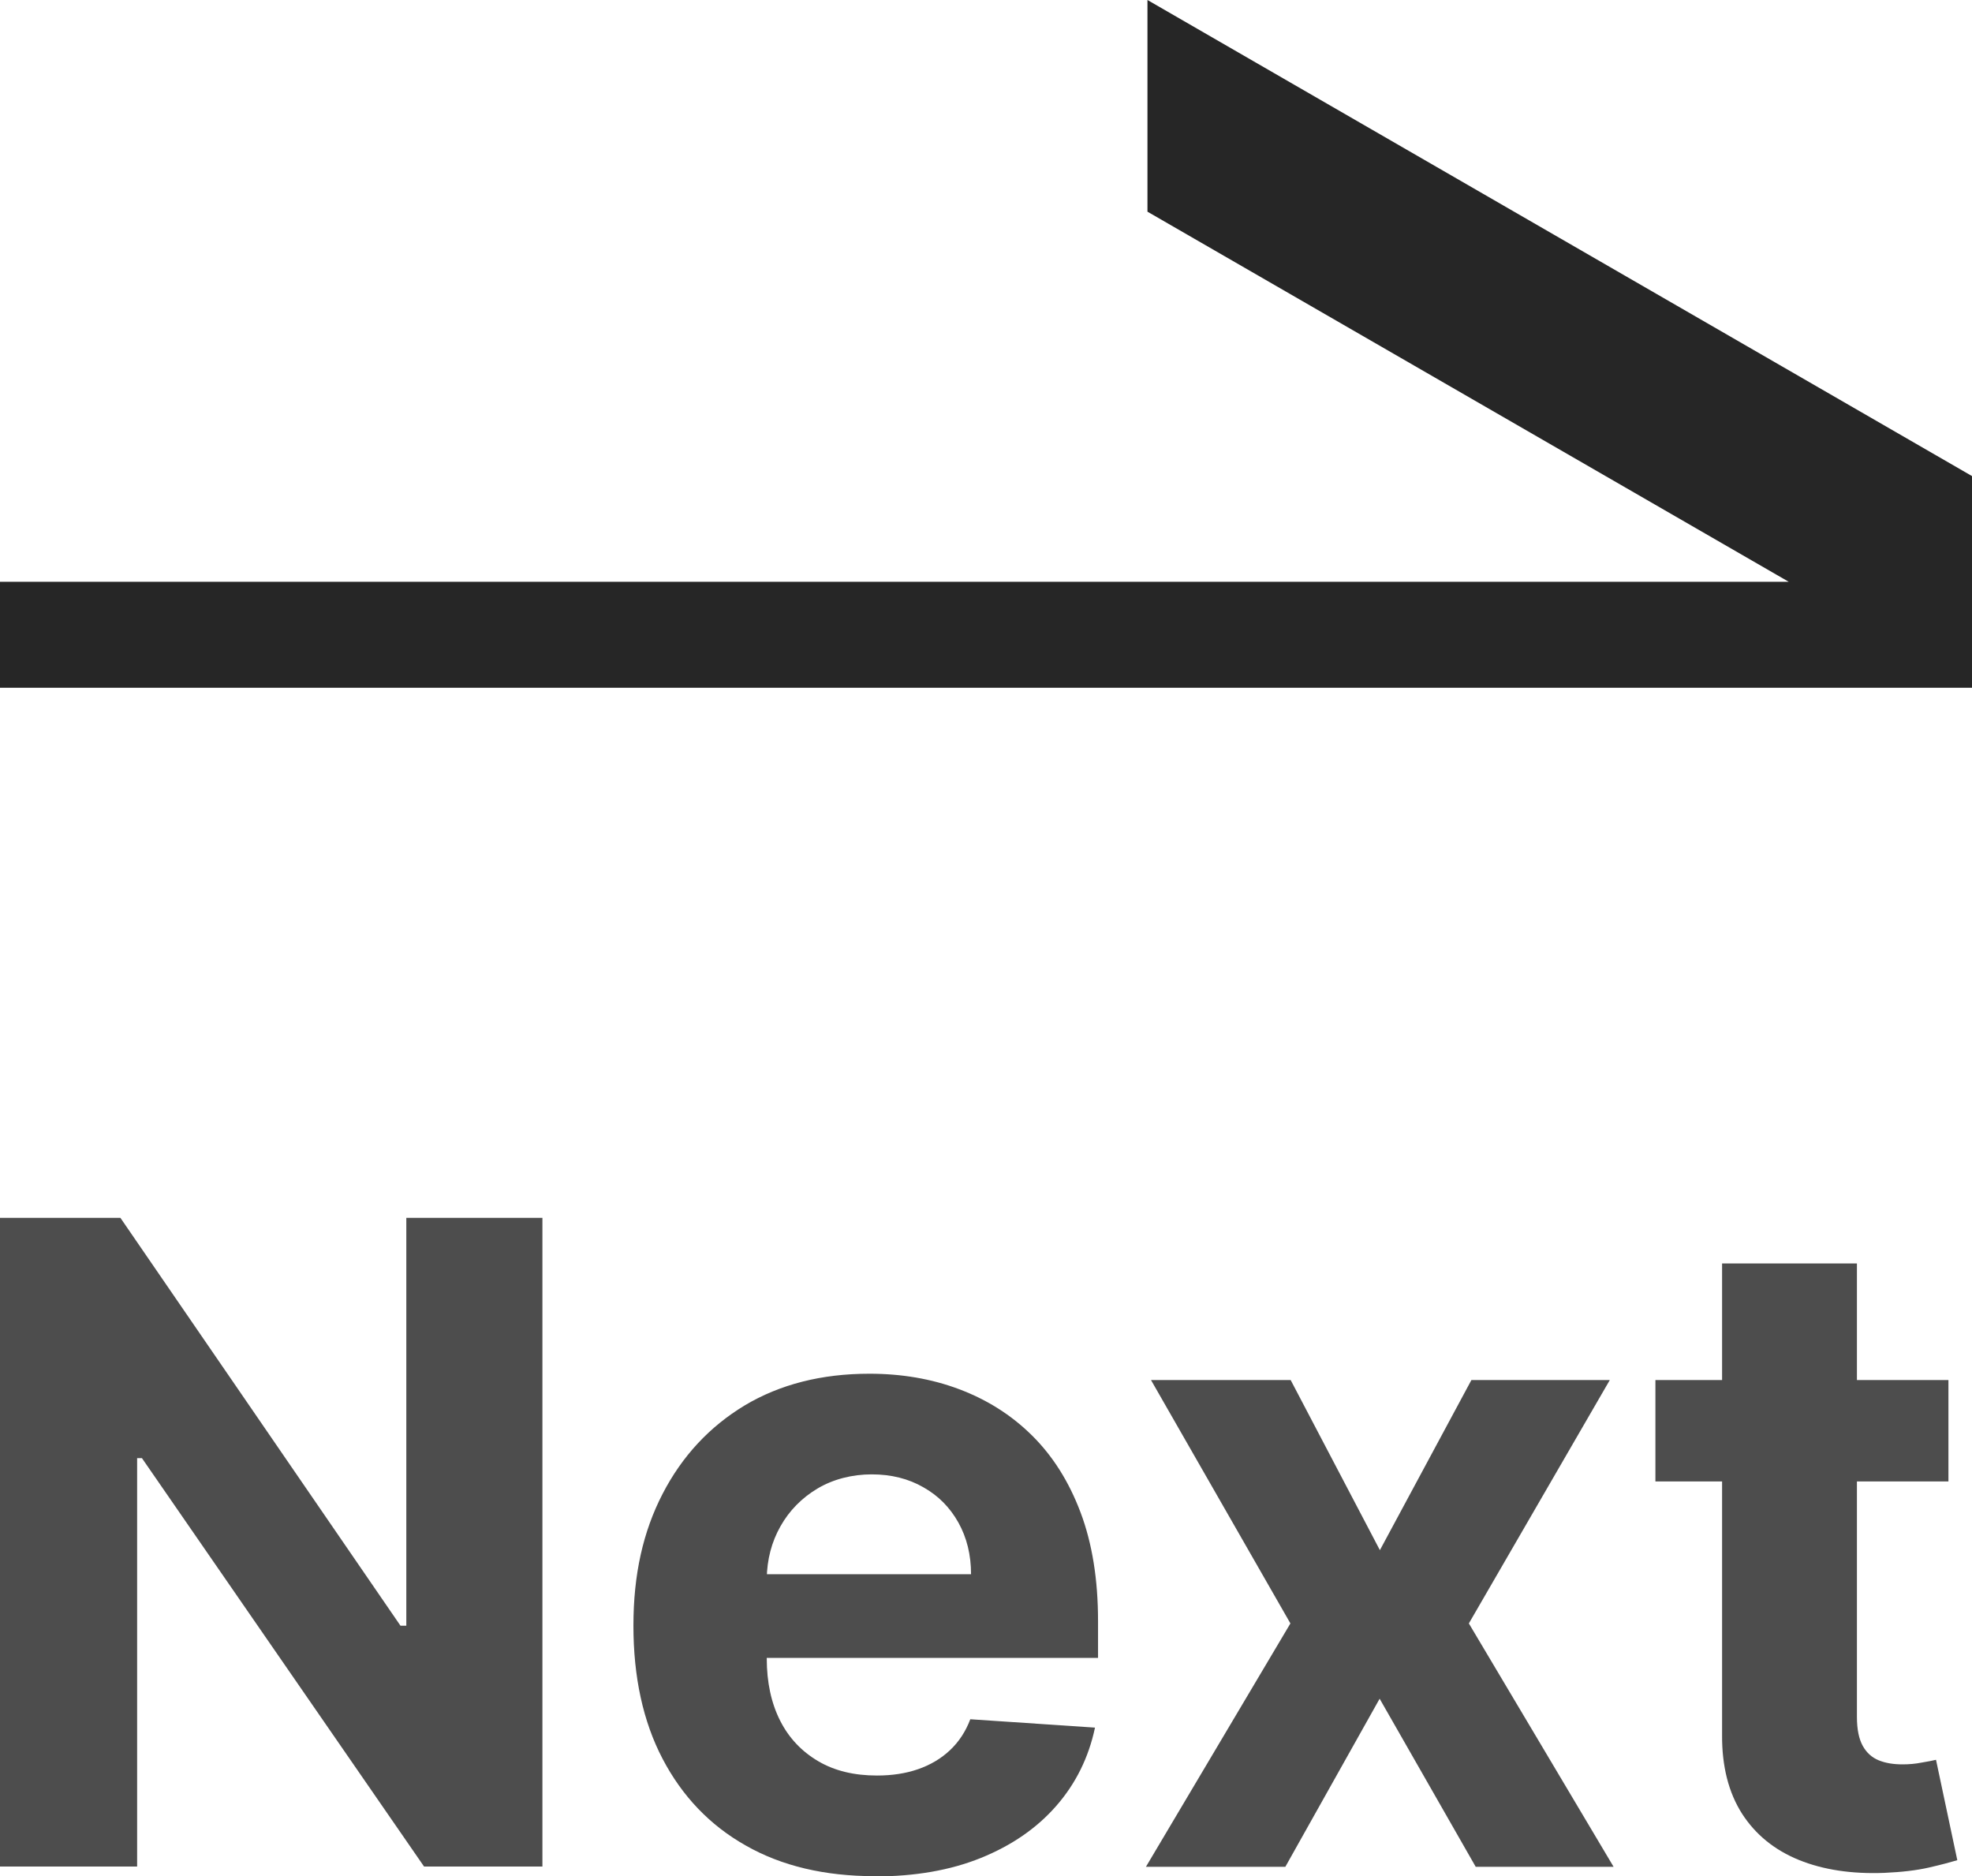
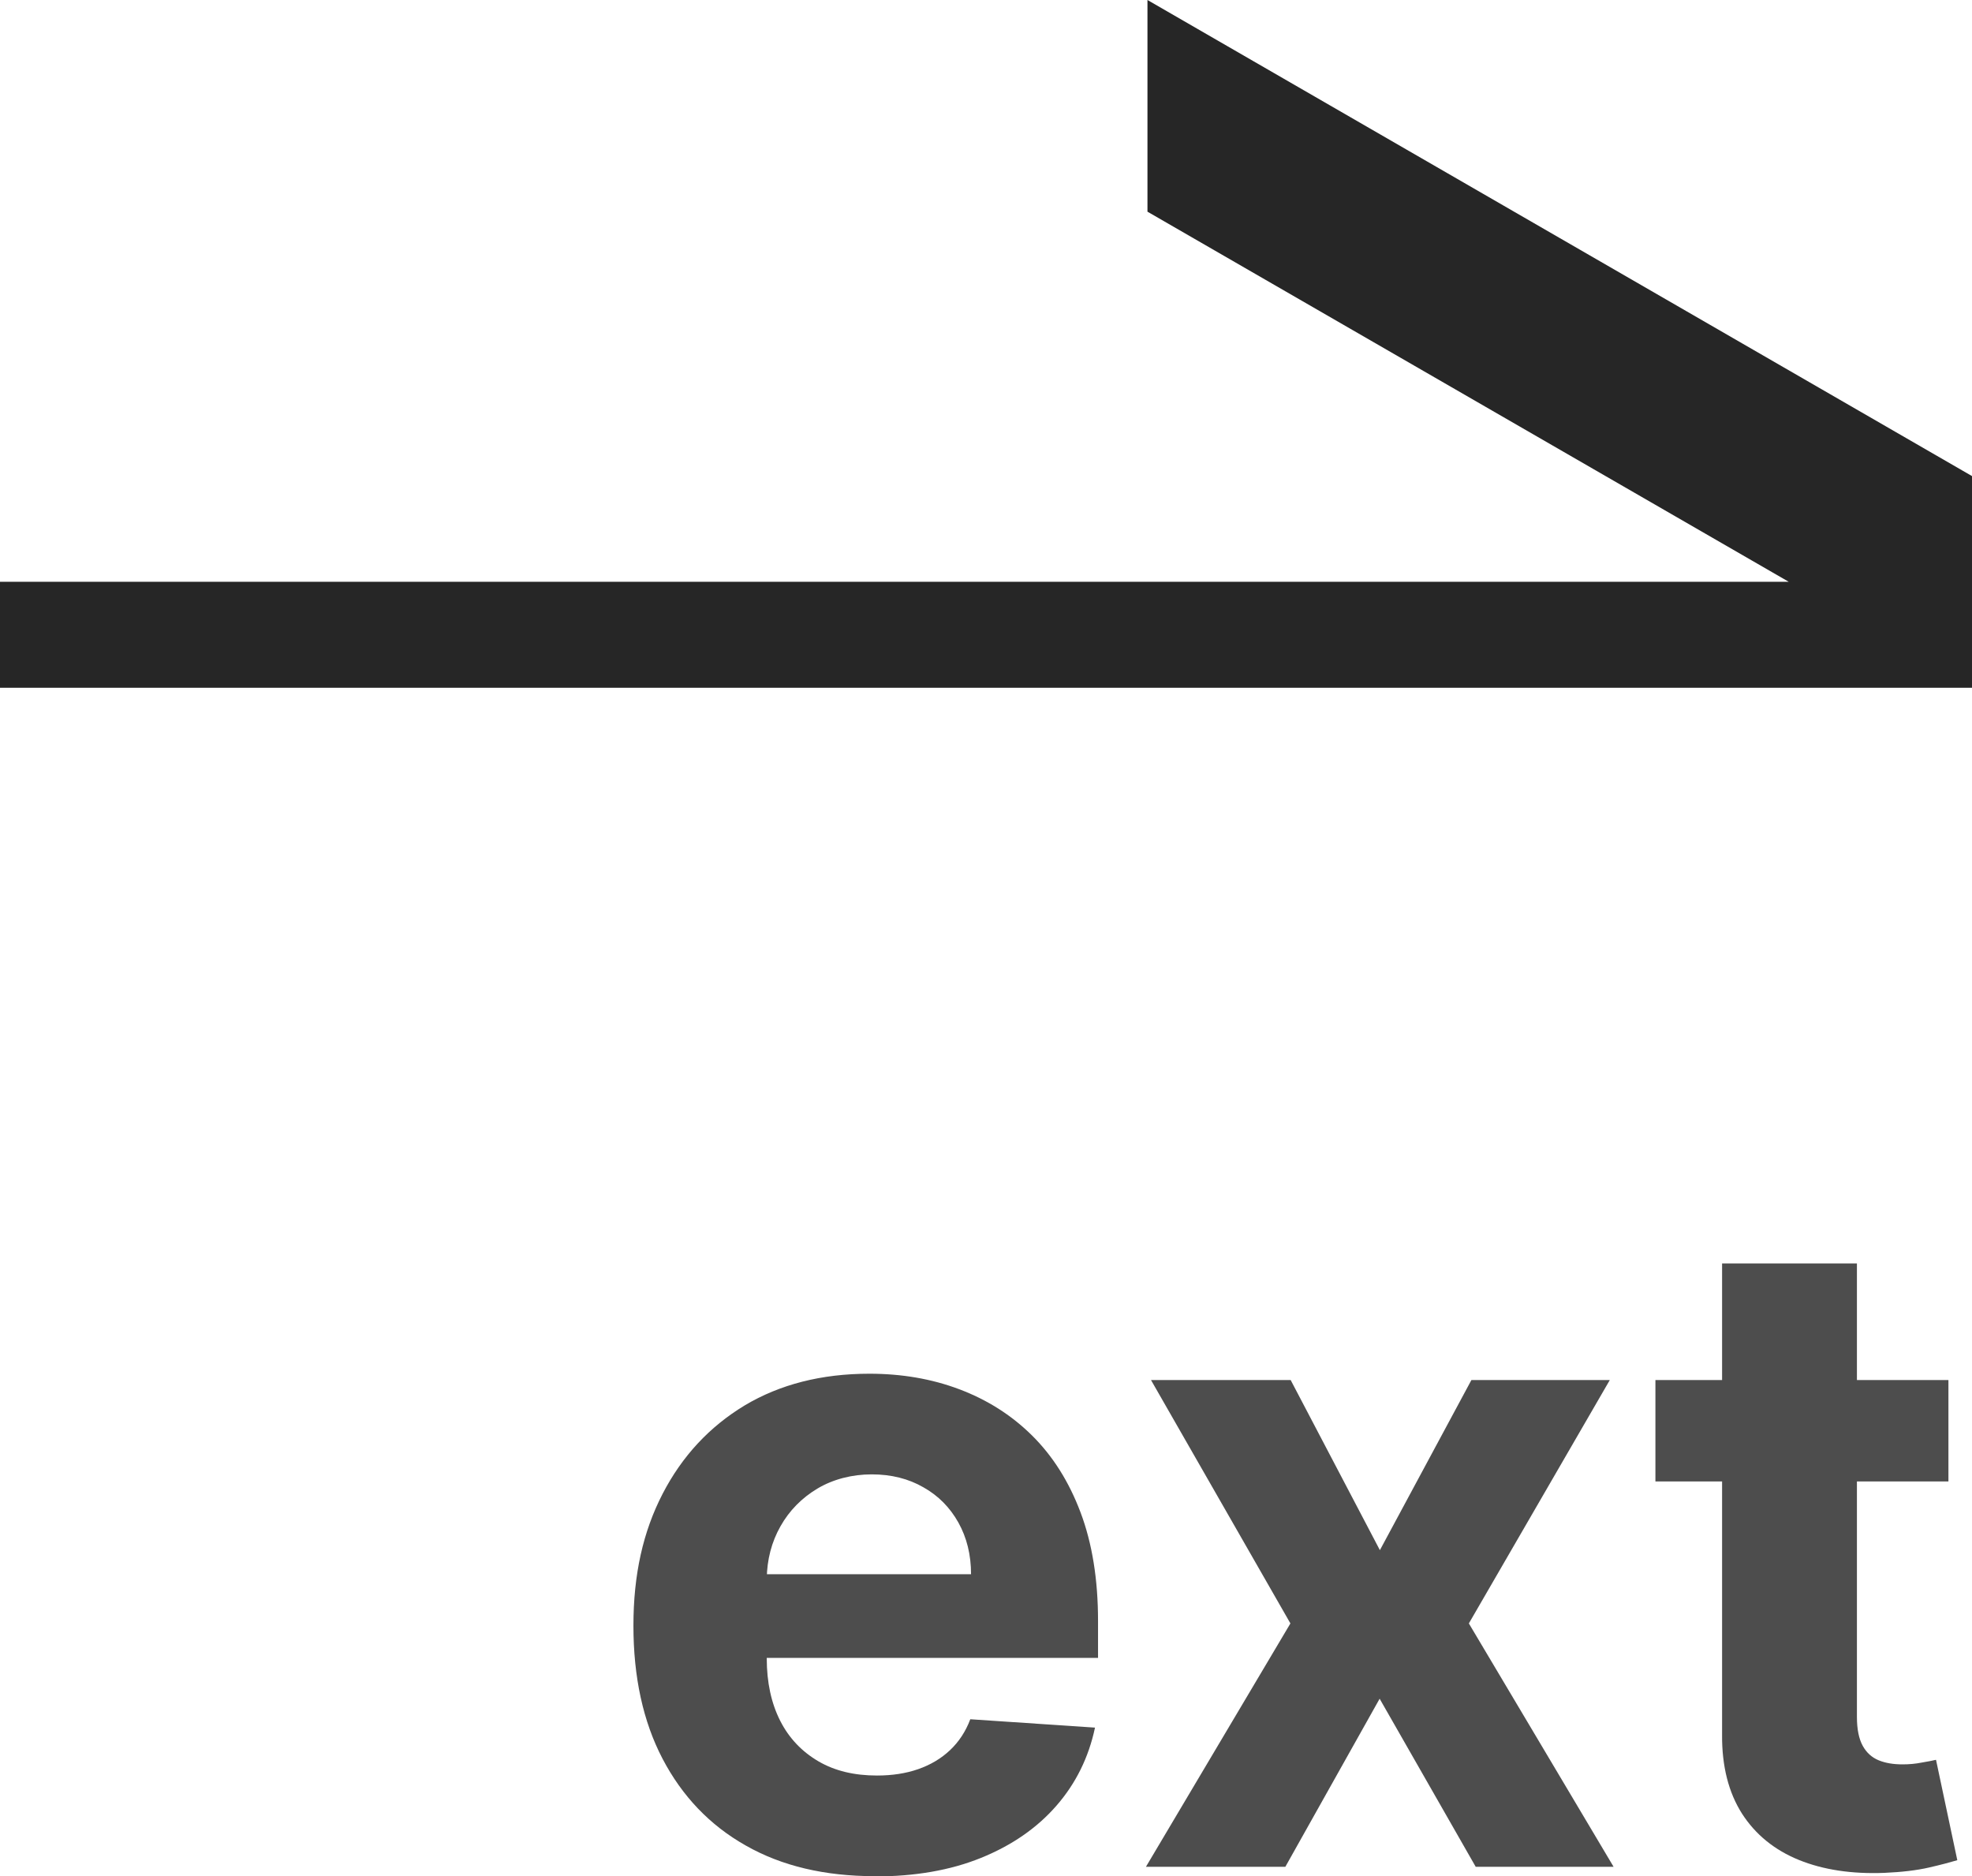
<svg xmlns="http://www.w3.org/2000/svg" id="_圖層_2" data-name="圖層 2" width="77.8" height="74.01" viewBox="0 0 77.8 74.01">
  <g id="_圖層_1-2" data-name="圖層 1">
    <g>
-       <path d="m21.4,48.04v25.59h-4.67l-11.13-16.11h-.19v16.11H0v-25.59h4.75l11.05,16.09h.23v-16.09h5.38Z" fill="#4d4d4d" />
      <path d="m34.51,74.01c-1.97,0-3.67-.4-5.09-1.21-1.42-.8-2.51-1.95-3.28-3.42s-1.15-3.23-1.15-5.25.38-3.71,1.15-5.2,1.85-2.65,3.24-3.49c1.39-.83,3.03-1.25,4.92-1.25,1.27,0,2.45.2,3.54.61s2.05,1.01,2.87,1.82c.82.81,1.46,1.82,1.92,3.04.46,1.22.69,2.65.69,4.28v1.46h-16.21v-3.3h11.2c0-.77-.17-1.45-.5-2.04s-.79-1.06-1.38-1.39c-.59-.34-1.27-.51-2.04-.51s-1.52.19-2.14.56c-.62.37-1.11.87-1.46,1.49-.35.62-.53,1.31-.54,2.07v3.14c0,.95.18,1.77.53,2.46.35.69.86,1.22,1.51,1.6.65.38,1.42.56,2.31.56.59,0,1.13-.08,1.62-.25s.91-.42,1.26-.75c.35-.33.62-.74.8-1.22l4.92.33c-.25,1.18-.76,2.21-1.53,3.09s-1.76,1.56-2.97,2.05-2.61.73-4.19.73Z" fill="#4d4d4d" />
      <path d="m50.92,54.44l3.52,6.71,3.61-6.71h5.46l-5.56,9.6,5.71,9.6h-5.44l-3.79-6.63-3.72,6.63h-5.5l5.7-9.6-5.5-9.6h5.5Z" fill="#4d4d4d" />
      <path d="m76.87,54.44v4h-11.56v-4h11.56Zm-8.93-4.6h5.32v17.89c0,.49.08.87.23,1.14.15.27.36.46.63.57.27.11.58.16.94.16.25,0,.5-.02.75-.07.25-.04.44-.08.57-.11l.84,3.96c-.27.08-.64.18-1.12.29-.48.11-1.07.18-1.76.21-1.28.05-2.41-.12-3.37-.51-.96-.39-1.71-1-2.24-1.82-.53-.83-.8-1.87-.79-3.12v-18.59Z" fill="#4d4d4d" />
    </g>
    <polygon points="77.8 27.13 77.8 18.78 45.27 0 45.27 8.35 70.57 22.95 0 22.95 0 27.13 77.8 27.13" fill="#262626" />
  </g>
</svg>